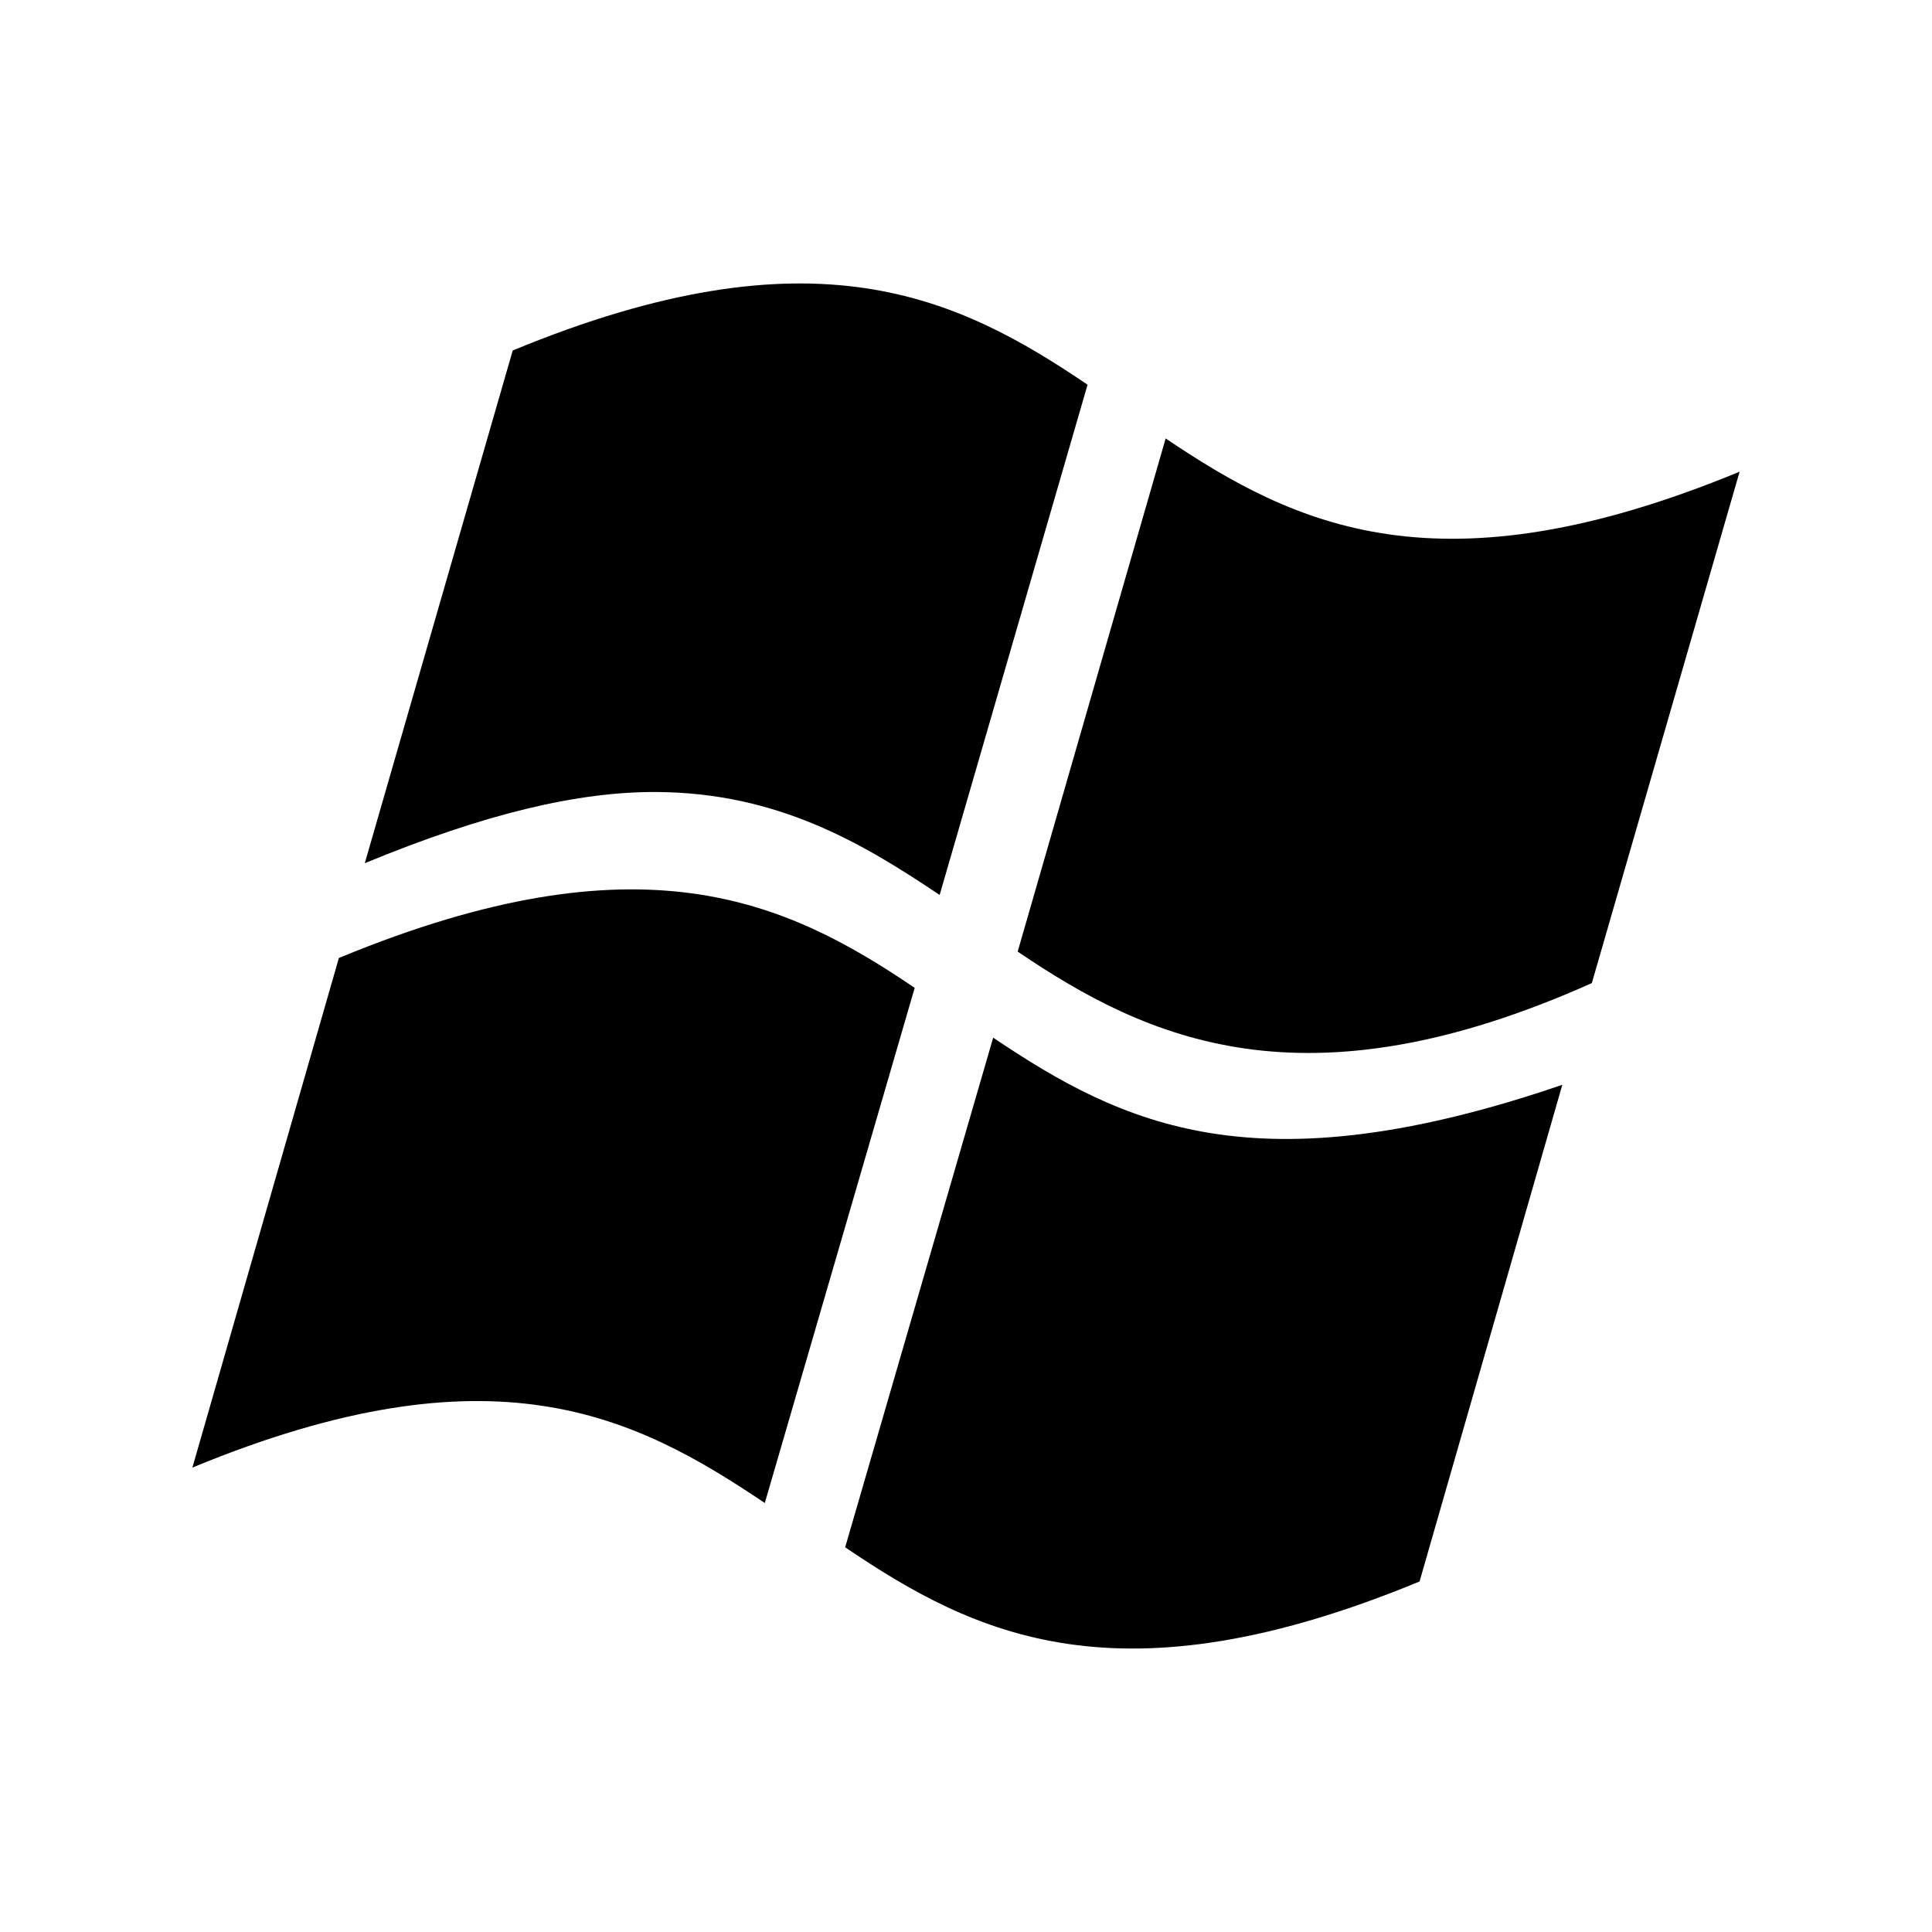
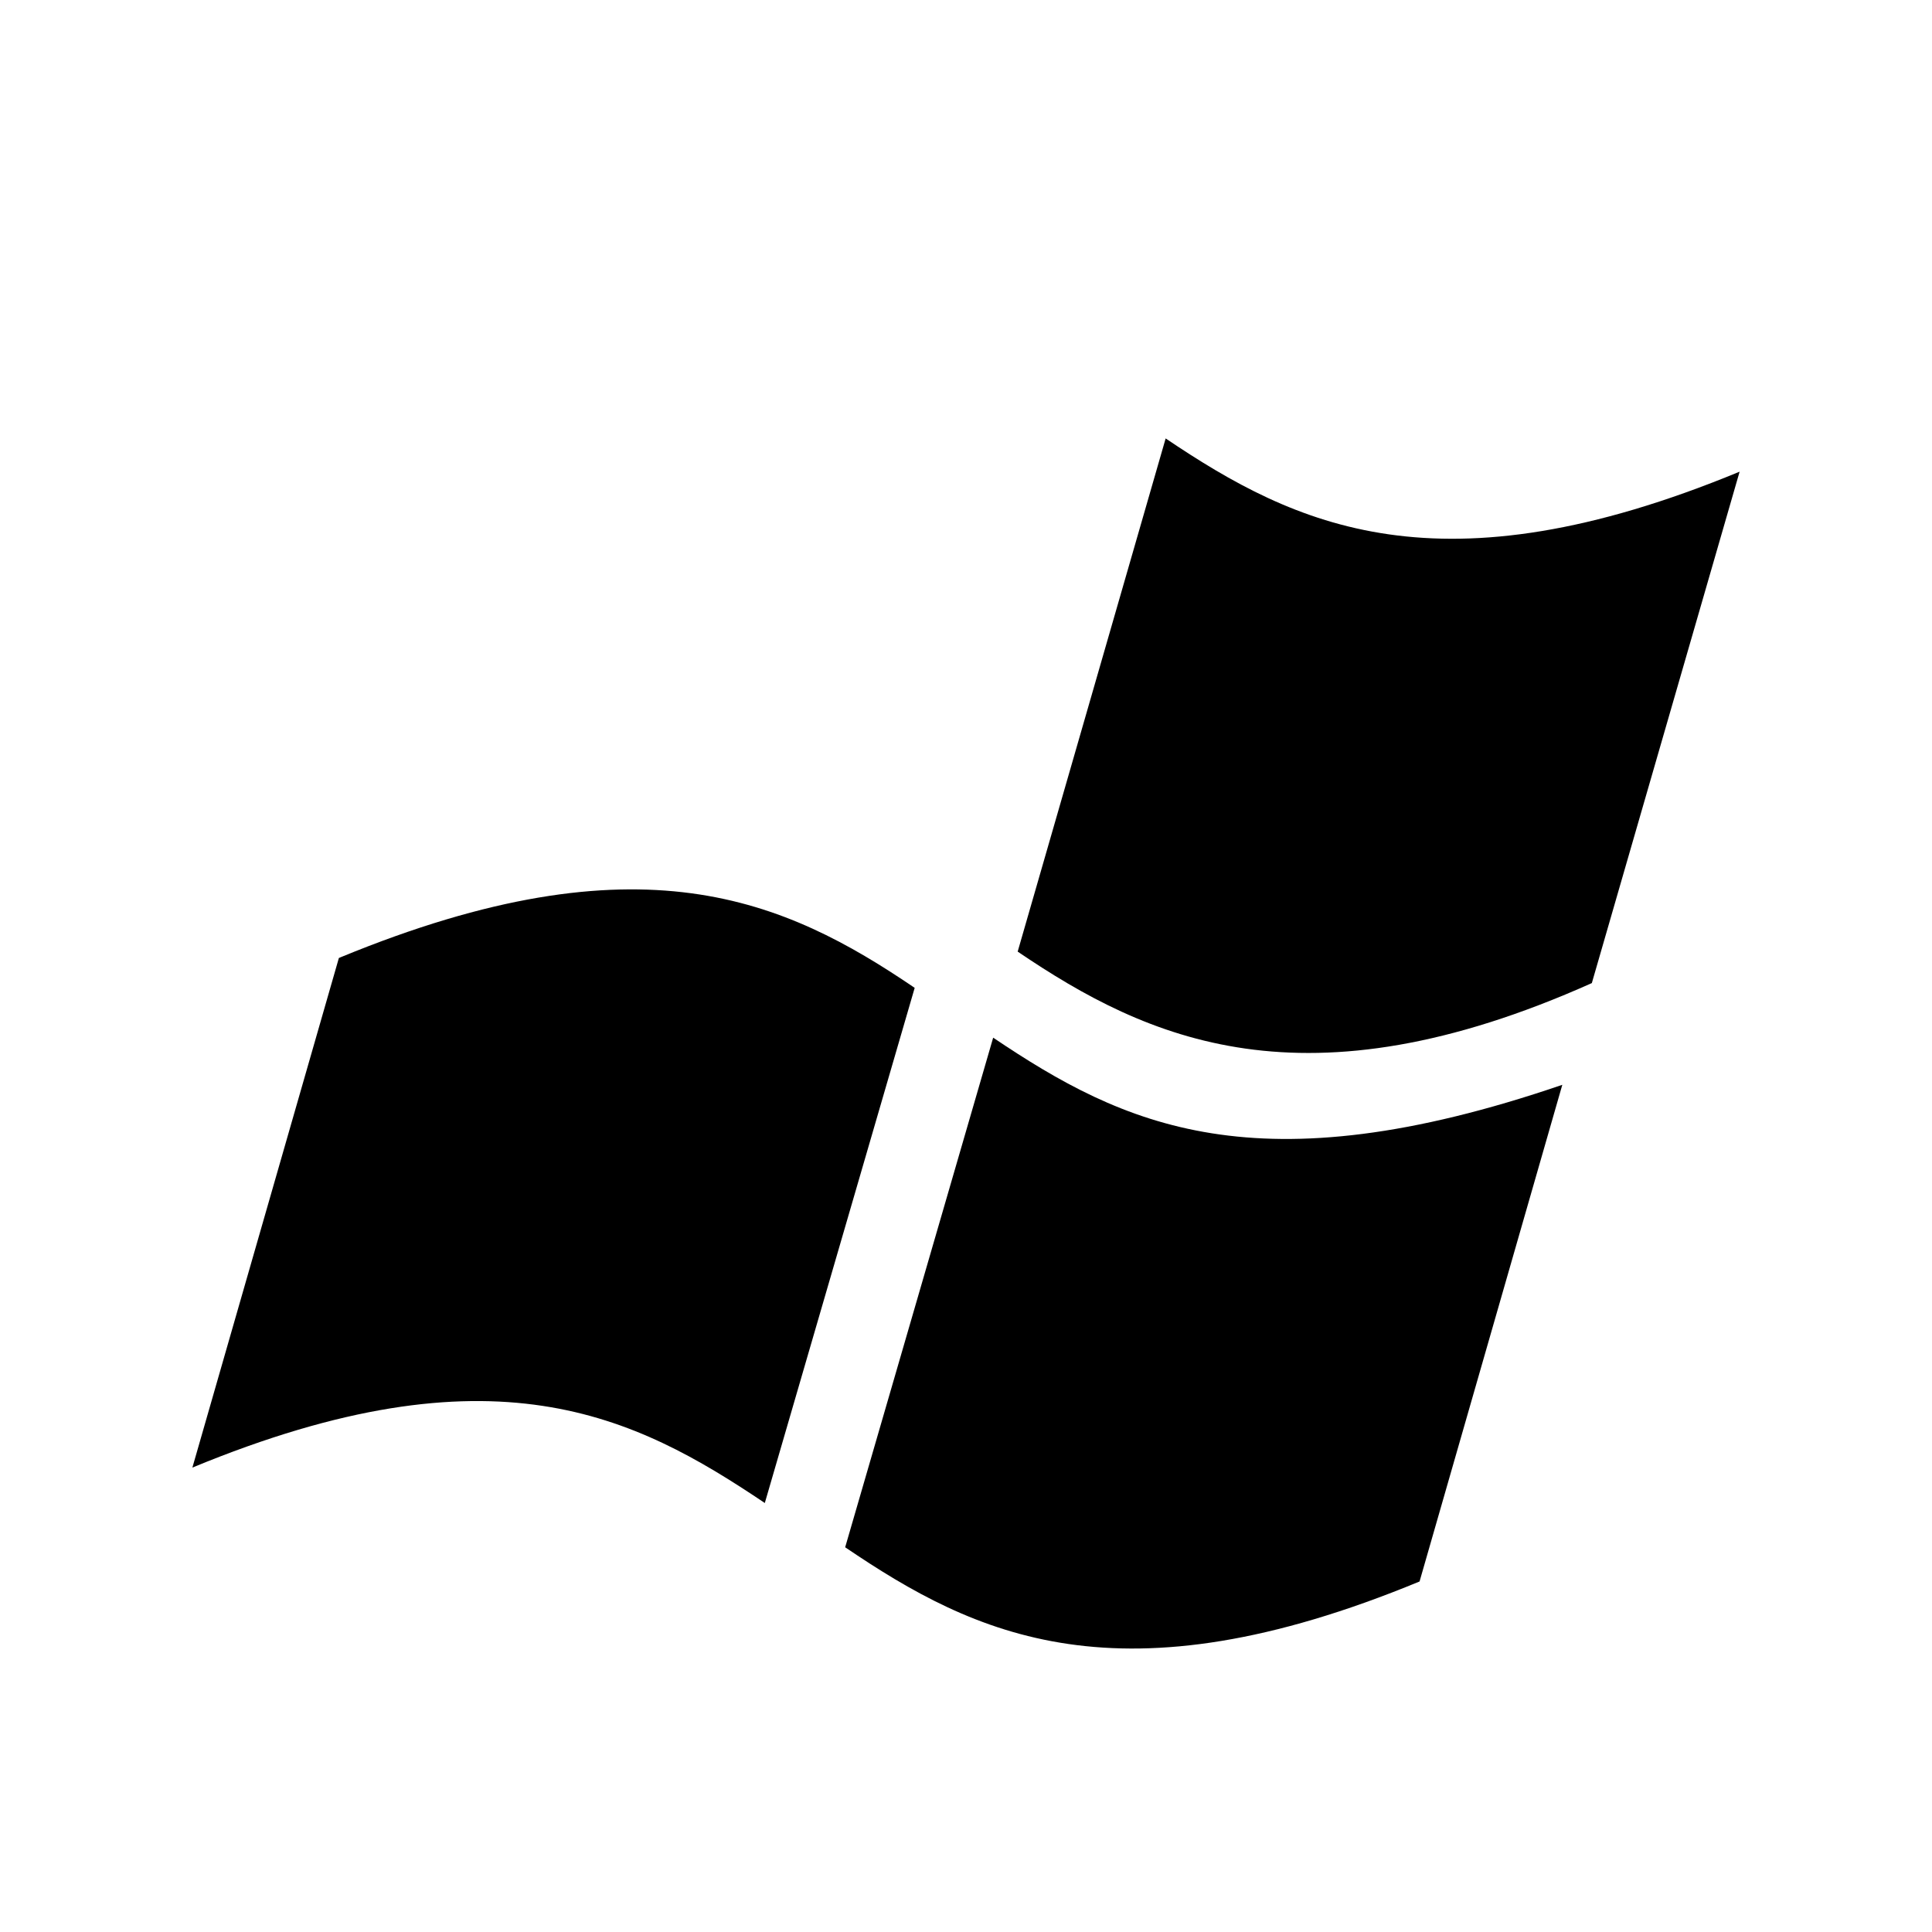
<svg xmlns="http://www.w3.org/2000/svg" t="1712545066493" class="icon" viewBox="0 0 1024 1024" version="1.1" p-id="5951" width="32" height="32">
  <path d="M180.533 507.367c158.679-65.355 235.486-30.474 304.27 16.218l-79.44 273.045c-69.019-46.431-144.084-84.636-303.397-18.777l77.643-270.088L180.533 507.367z" p-id="5952" />
  <path d="M526.4 549.988c68.989 46.398 139.539 80.439 301.656 24.985l-75.661 263.243c-159.142 65.832-235.542 28.585-304.44-18.129L526.4 549.988z" p-id="5953" />
-   <path d="M498.023 474.364c-41.512-27.97-86.198-54.113-149.668-54.582-41.864-0.322-91.71 11.588-155.011 37.731l78.411-271.752c159.199-65.822 235.701-28.521 304.673 18.129L498.023 474.364z" p-id="5954" />
-   <path d="M922.034 249.997c-158.988 65.7-235.394 28.754-304.215-17.613l-78.428 271.987c68.767 46.628 151.876 84.897 304.316 16.685L922.034 249.997z" p-id="5955" />
+   <path d="M922.034 249.997c-158.988 65.7-235.394 28.754-304.215-17.613l-78.428 271.987c68.767 46.628 151.876 84.897 304.316 16.685z" p-id="5955" />
</svg>